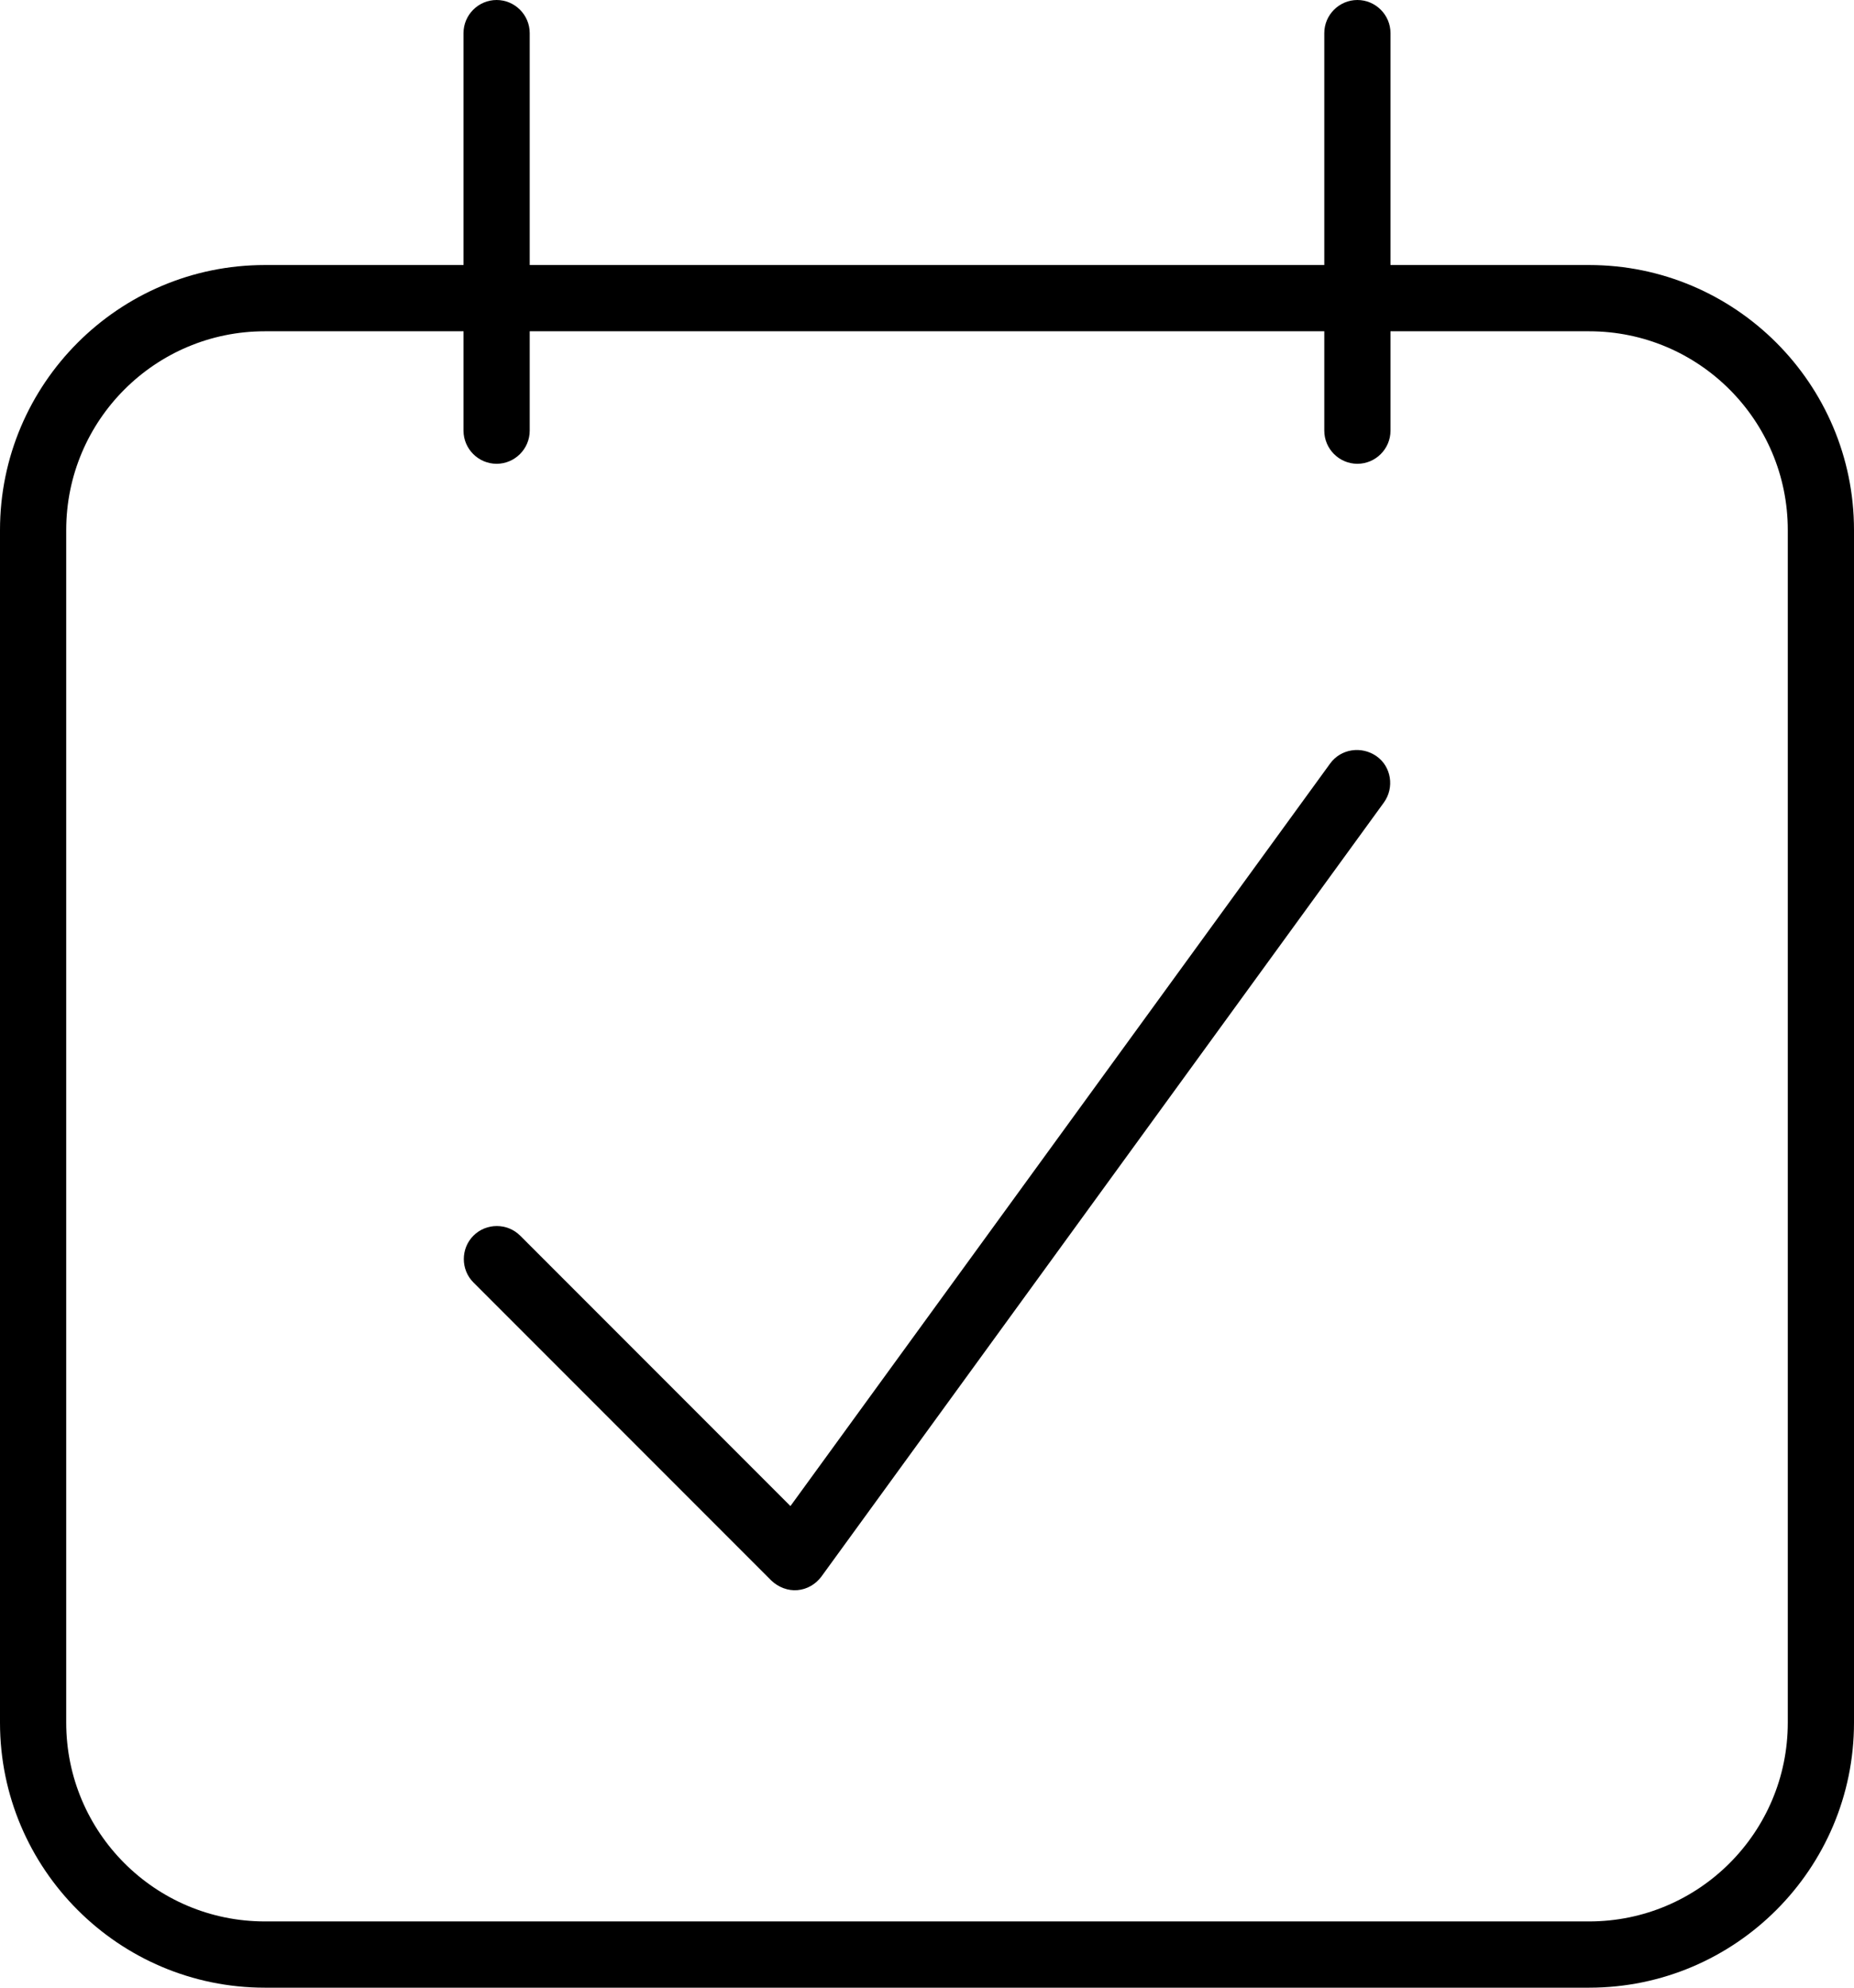
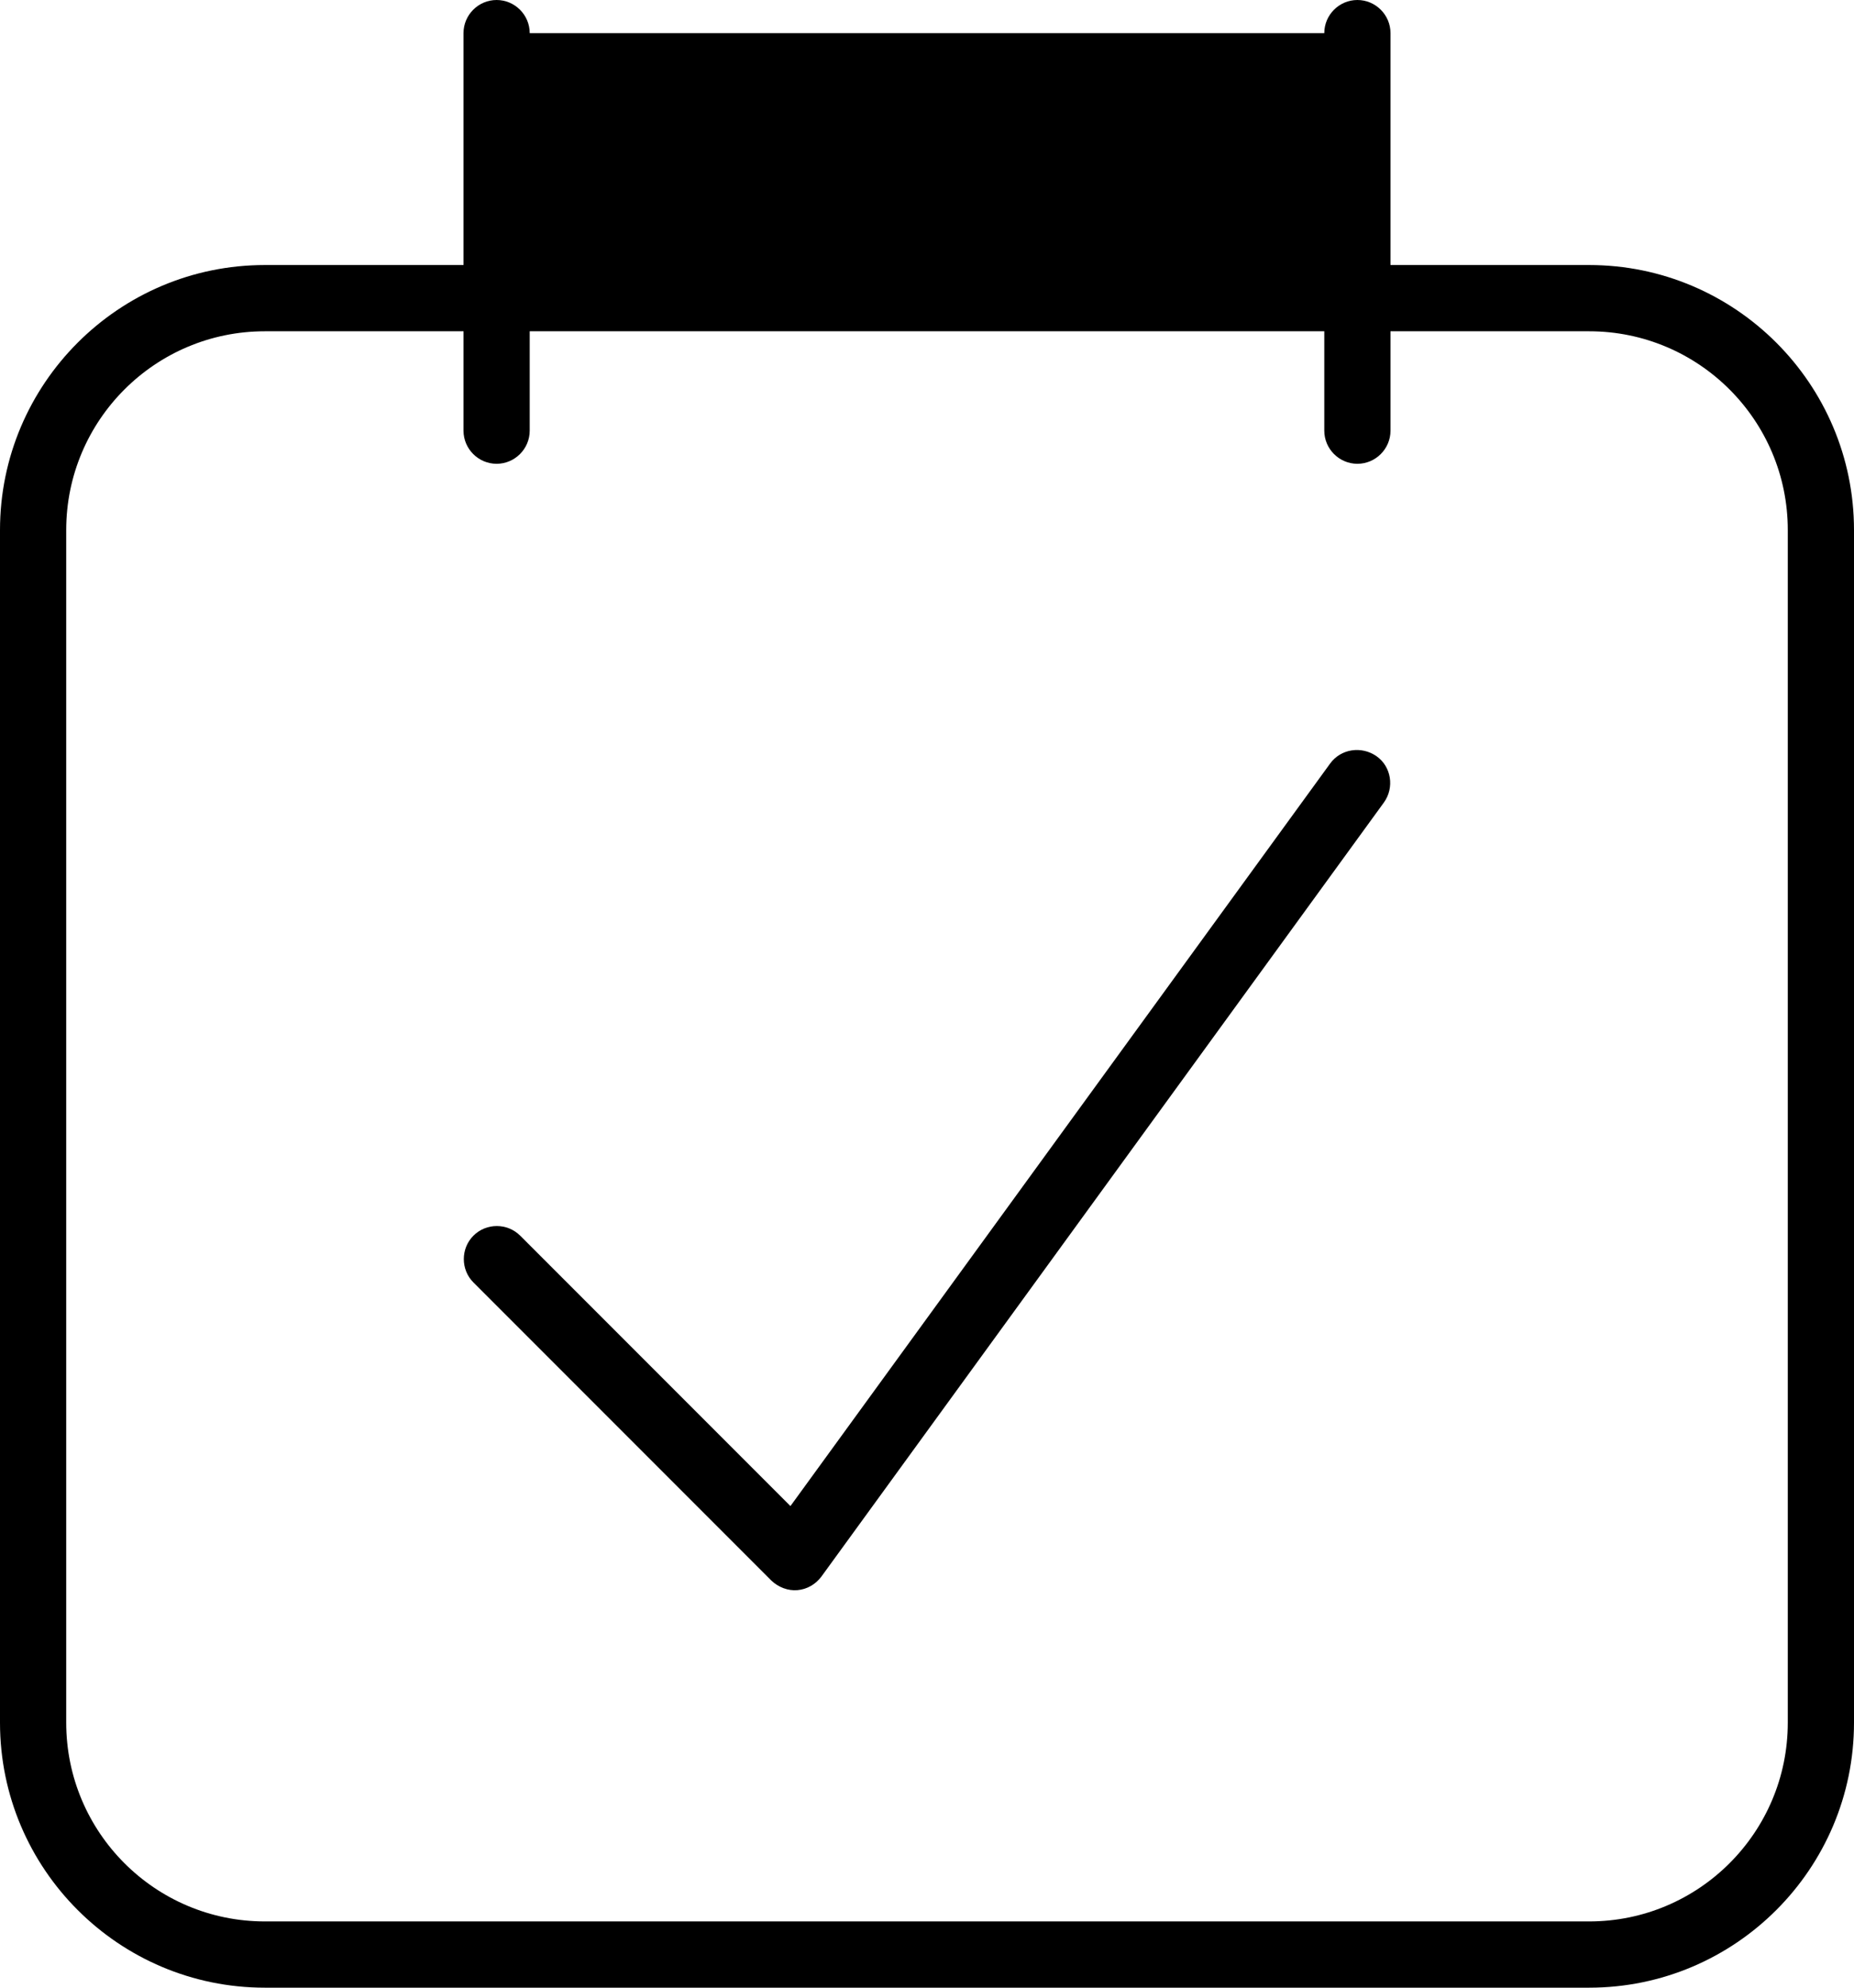
<svg xmlns="http://www.w3.org/2000/svg" width="448" height="480" viewBox="0 0 448 480" fill="none">
-   <path d="M328 0C332.4 0 336 3.6 336 8V64H384C419.3 64 448 92.7 448 128V416C448 451.3 419.3 480 384 480H64C28.7 480 0 451.3 0 416V128C0 92.7 28.7 64 64 64H112V8C112 3.6 115.6 0 120 0C124.4 0 128 3.6 128 8V64H320V8C320 3.6 323.6 0 328 0ZM64 80C37.5 80 16 101.5 16 128V416C16 442.5 37.5 464 64 464H384C410.5 464 432 442.5 432 416V128C432 101.5 410.5 80 384 80H336V104C336 108.4 332.4 112 328 112C323.6 112 320 108.4 320 104V80H128V104C128 108.4 124.4 112 120 112C115.6 112 112 108.4 112 104V80H64ZM321.4 184.4C324 180.8 329 180.1 332.6 182.6C336.2 185.1 337 190.2 334.4 193.8L198.5 380.7C197.1 382.6 195 383.8 192.7 384C190.4 384.2 188.1 383.3 186.4 381.7L114.4 309.7C111.3 306.6 111.3 301.5 114.4 298.4C117.5 295.3 122.6 295.3 125.7 298.4L191 363.7L321.4 184.4Z" fill="black" />
+   <path d="M328 0C332.4 0 336 3.6 336 8V64H384C419.3 64 448 92.7 448 128V416C448 451.3 419.3 480 384 480H64C28.7 480 0 451.3 0 416V128C0 92.7 28.7 64 64 64H112V8C112 3.6 115.6 0 120 0C124.4 0 128 3.6 128 8H320V8C320 3.6 323.6 0 328 0ZM64 80C37.5 80 16 101.5 16 128V416C16 442.5 37.5 464 64 464H384C410.5 464 432 442.5 432 416V128C432 101.5 410.5 80 384 80H336V104C336 108.4 332.4 112 328 112C323.6 112 320 108.4 320 104V80H128V104C128 108.4 124.4 112 120 112C115.6 112 112 108.4 112 104V80H64ZM321.4 184.4C324 180.8 329 180.1 332.6 182.6C336.2 185.1 337 190.2 334.4 193.8L198.5 380.7C197.1 382.6 195 383.8 192.7 384C190.4 384.2 188.1 383.3 186.4 381.7L114.4 309.7C111.3 306.6 111.3 301.5 114.4 298.4C117.5 295.3 122.6 295.3 125.7 298.4L191 363.7L321.4 184.4Z" fill="black" />
</svg>